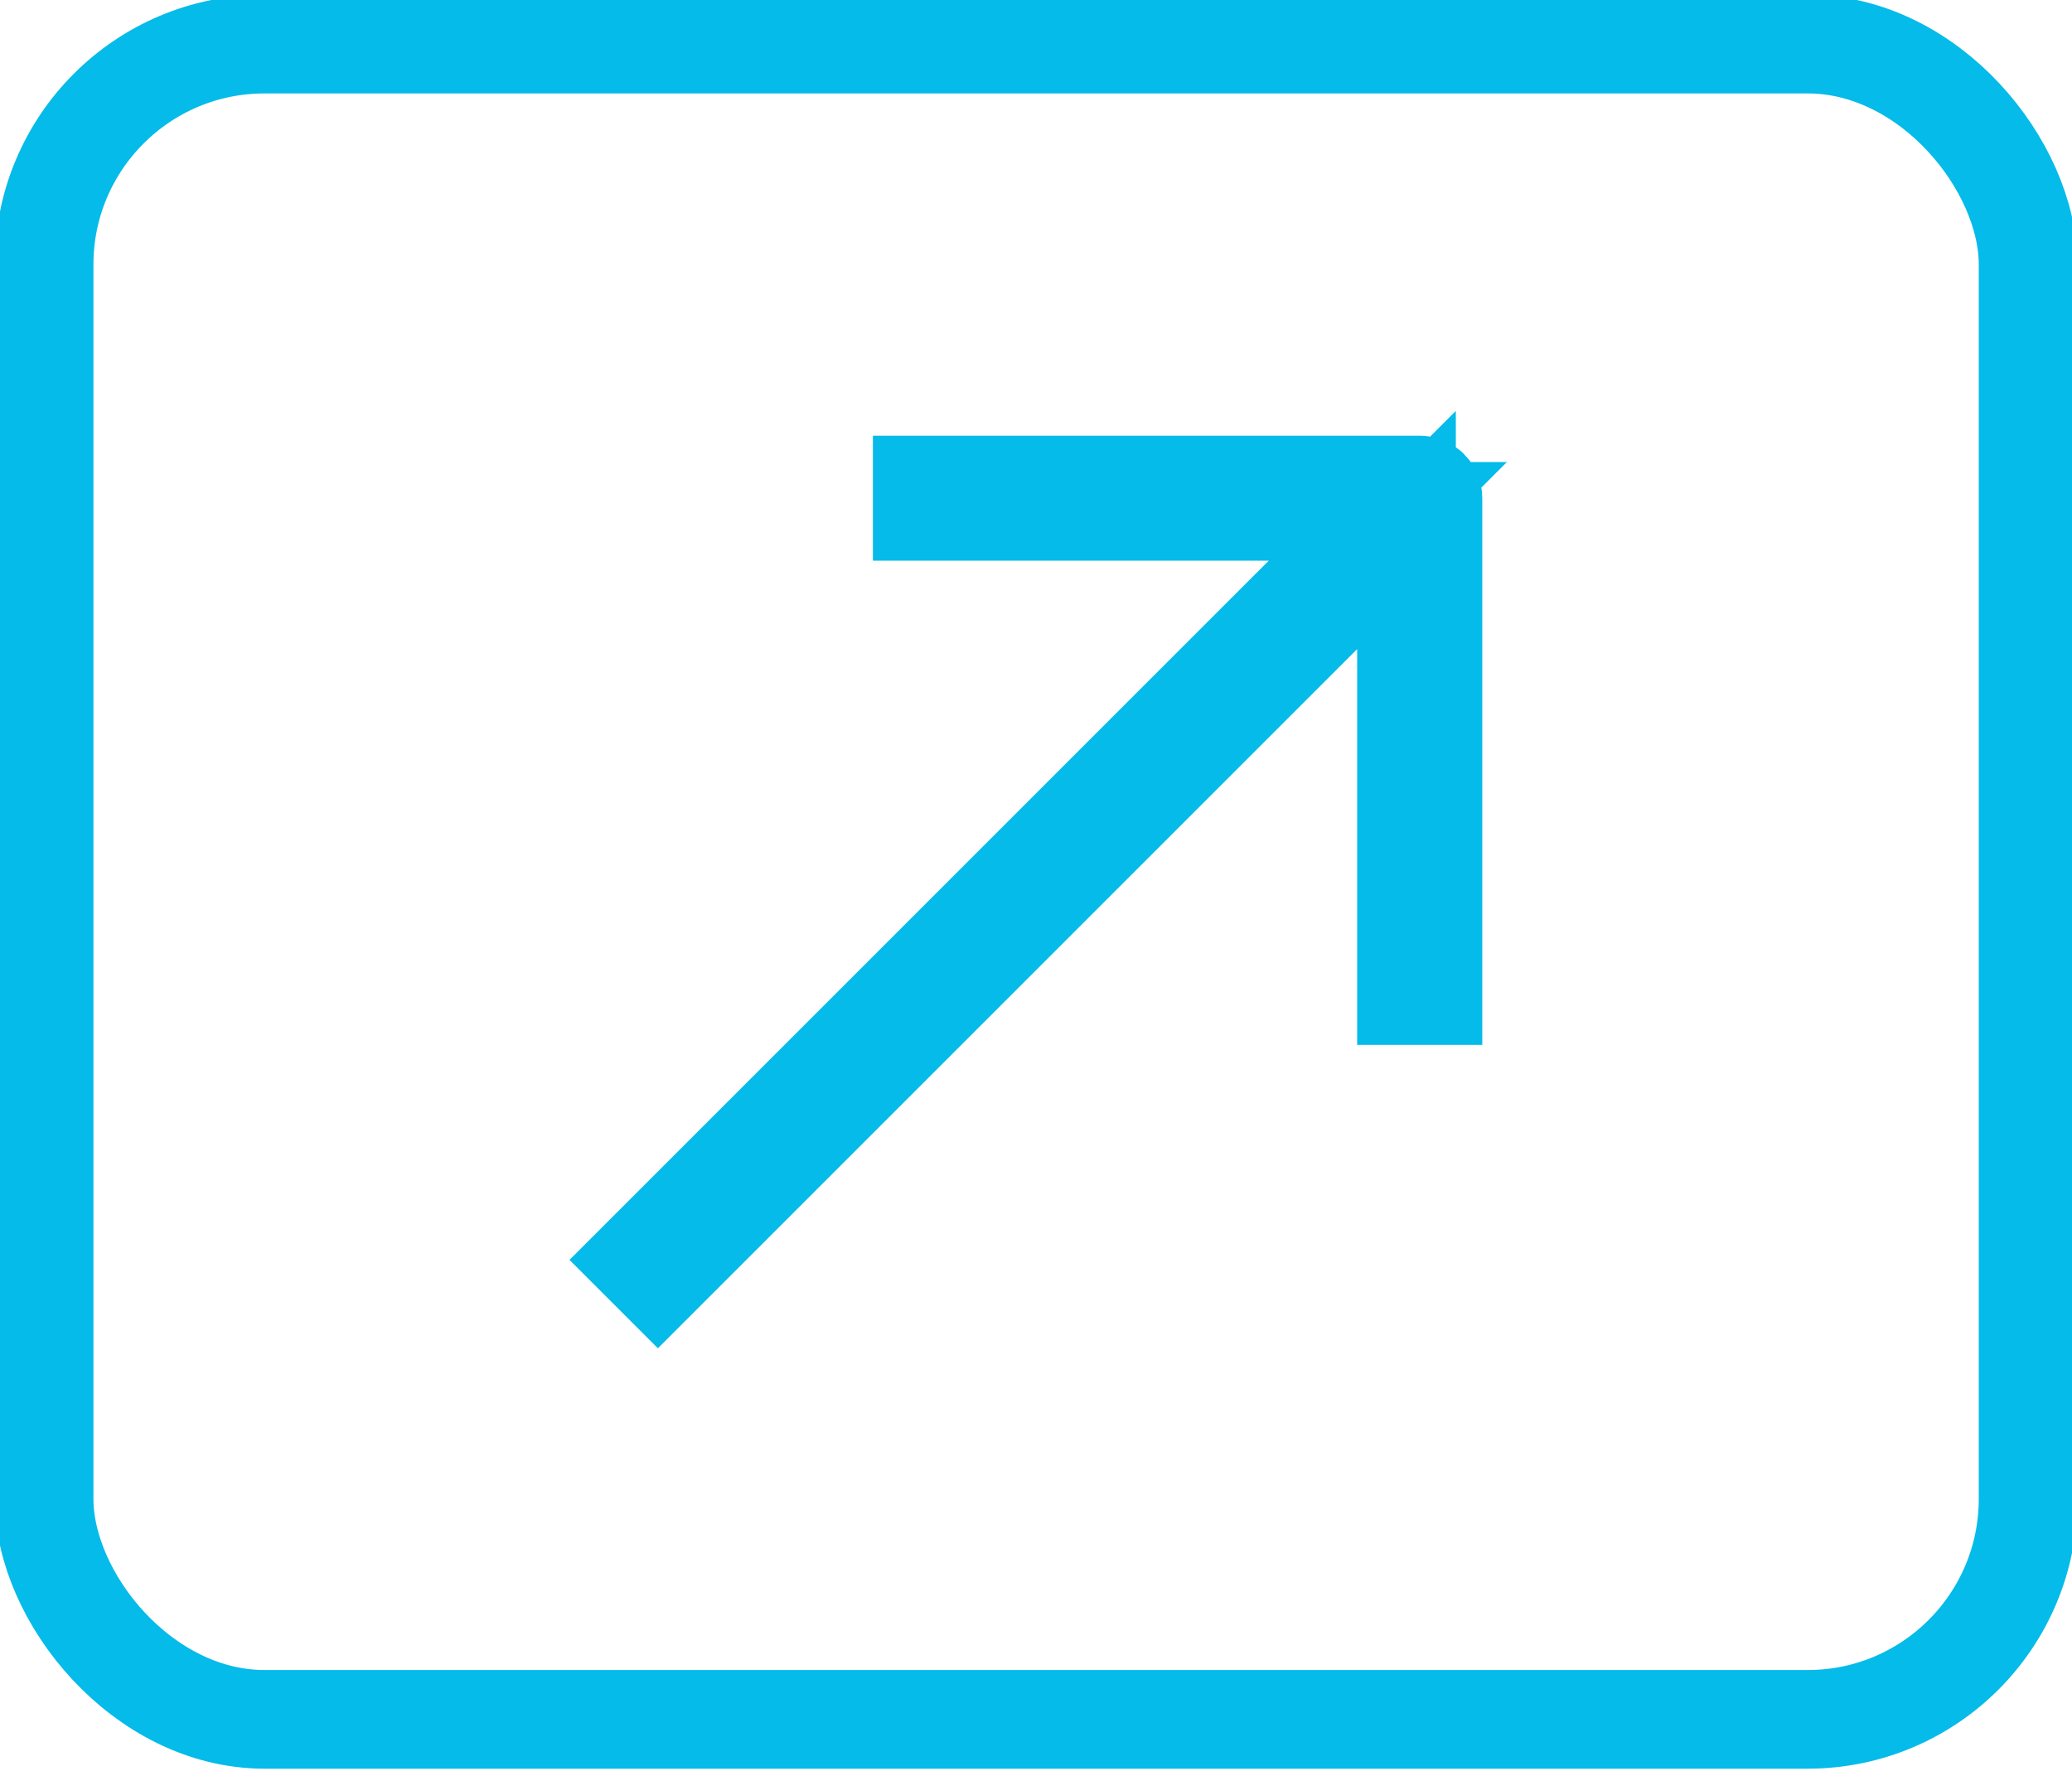
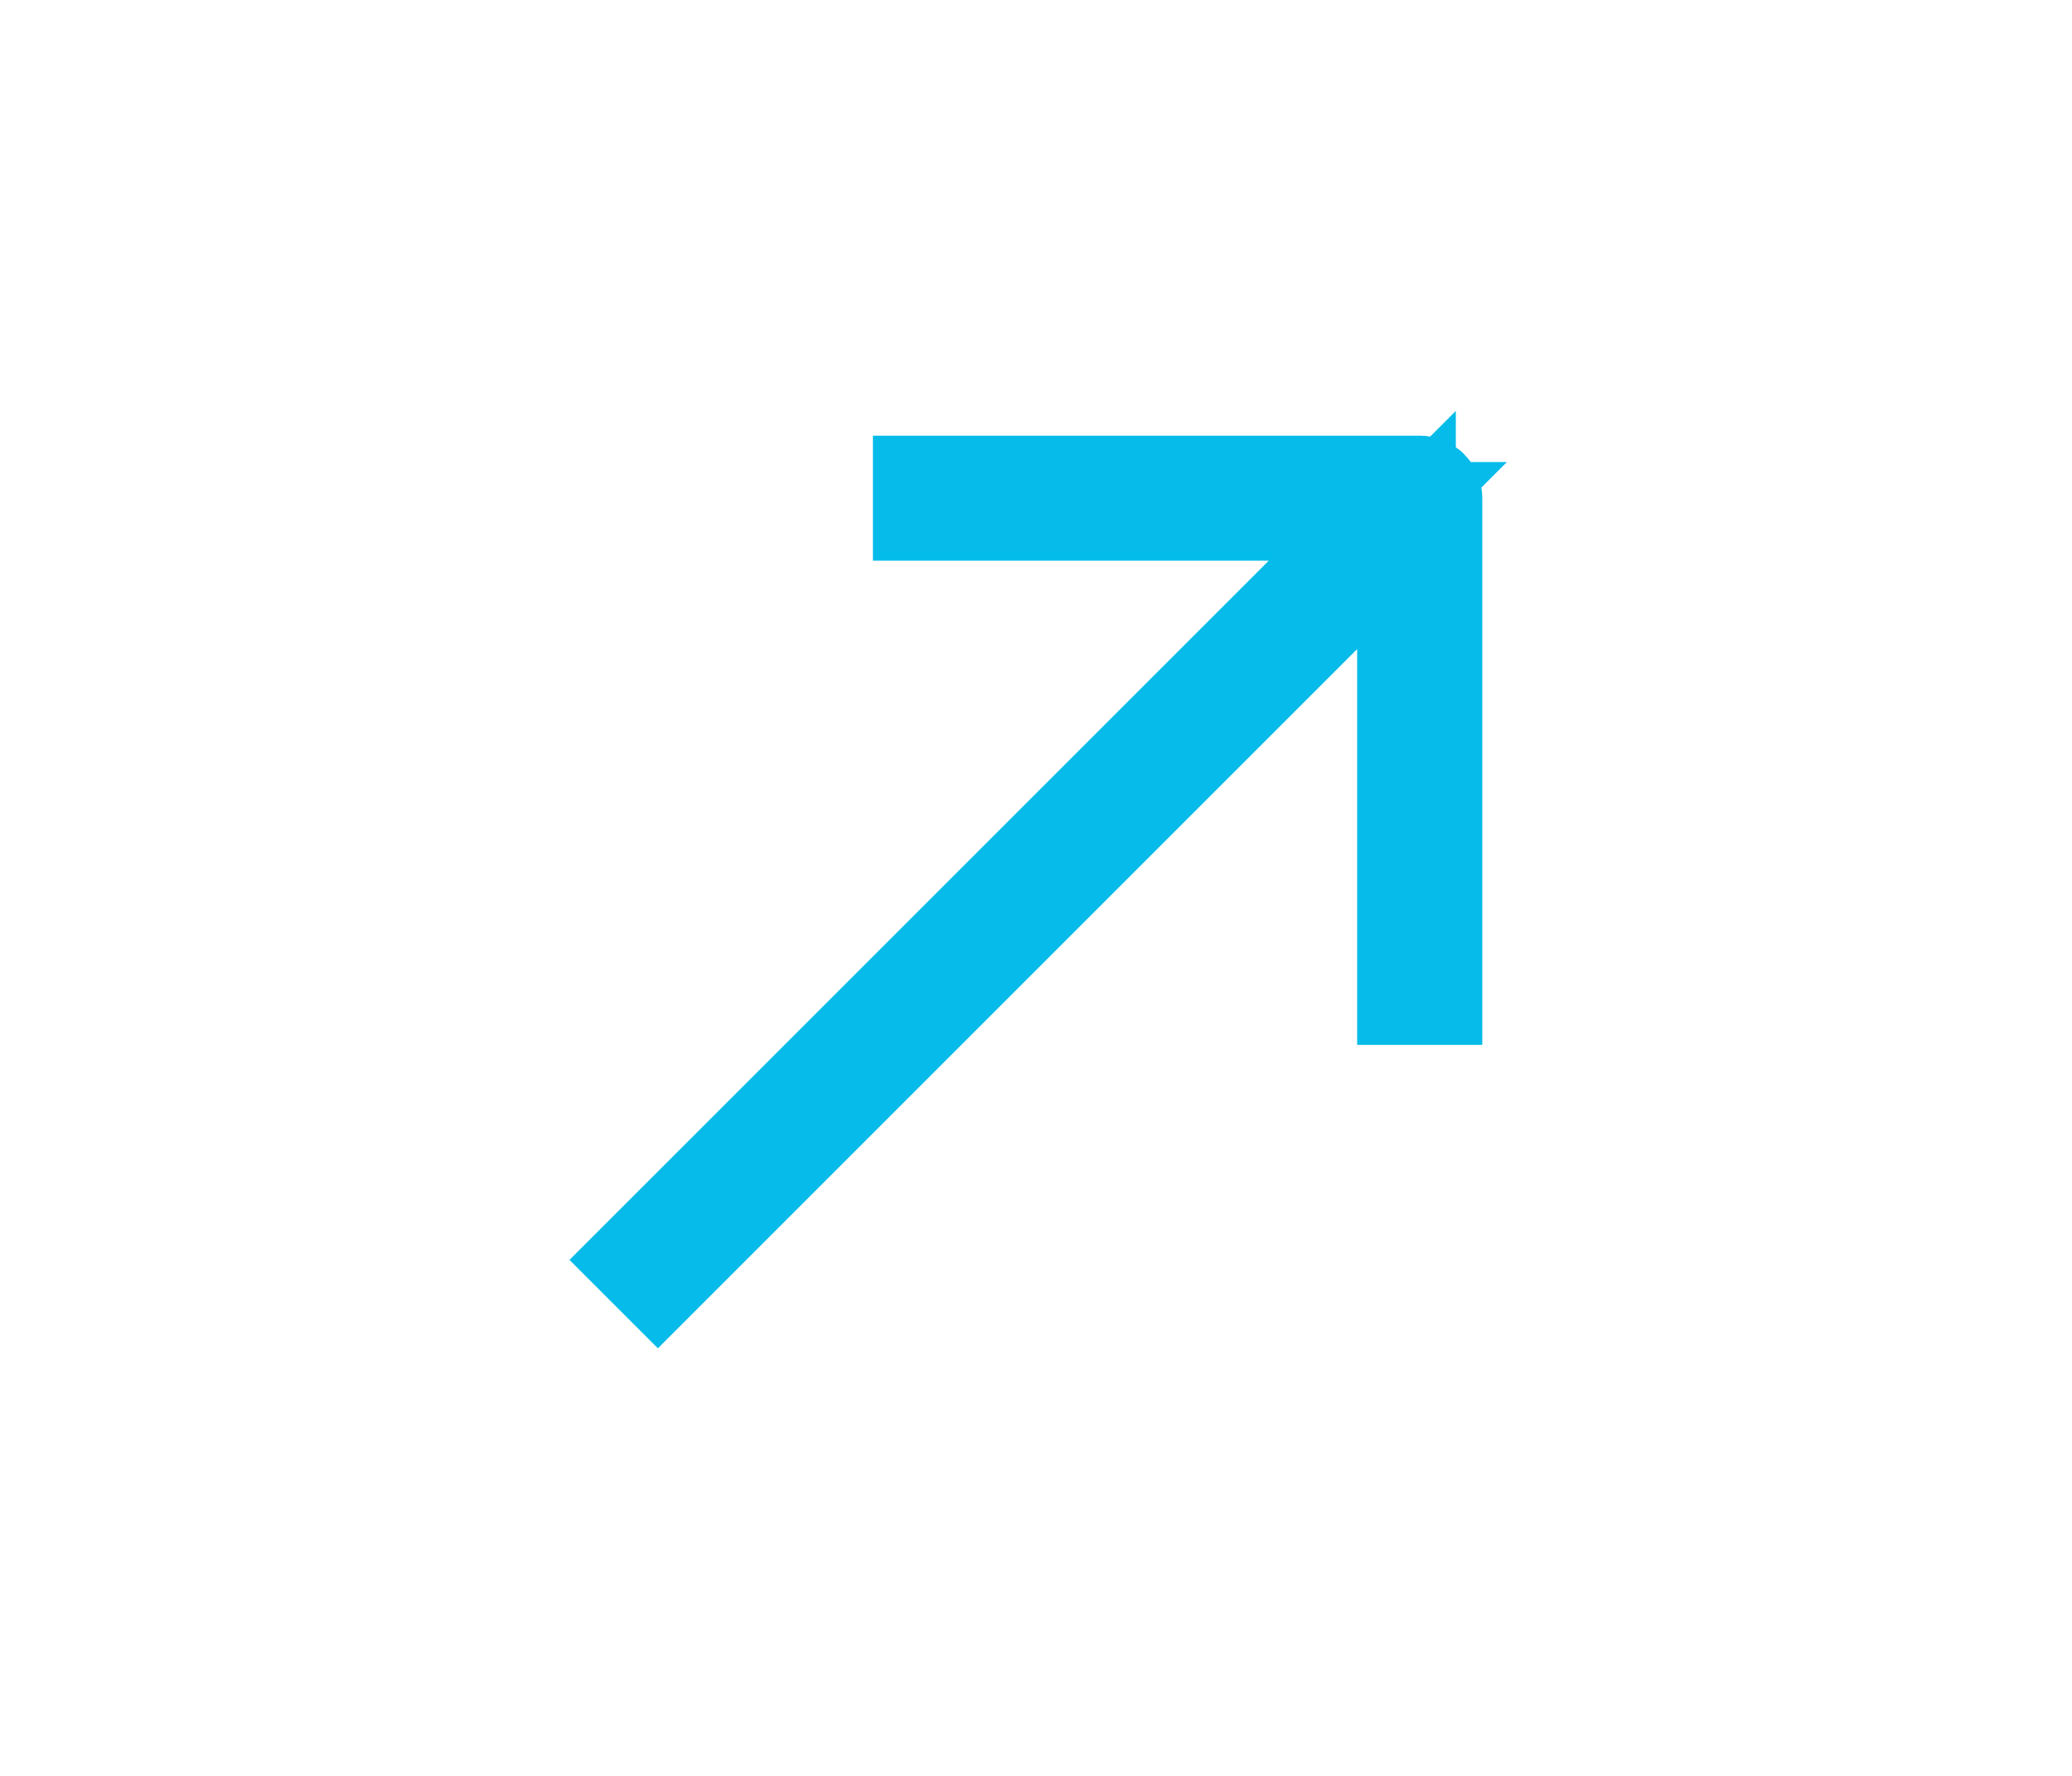
<svg xmlns="http://www.w3.org/2000/svg" width="21" height="18" viewBox="0 0 21 18" fill="none">
-   <rect x="0.447" y="0.447" width="20.108" height="16.98" rx="2.234" stroke="#04BBE9" strokeWidth="0.894" />
  <path d="M6.668 12.959L14.255 5.372V10.091H14.523V5.049C14.523 4.975 14.463 4.916 14.389 4.916H9.347V5.183L14.066 5.183L6.479 12.77L6.668 12.959Z" fill="#04BBE9" stroke="#04BBE9" strokeWidth="0.447" />
</svg>